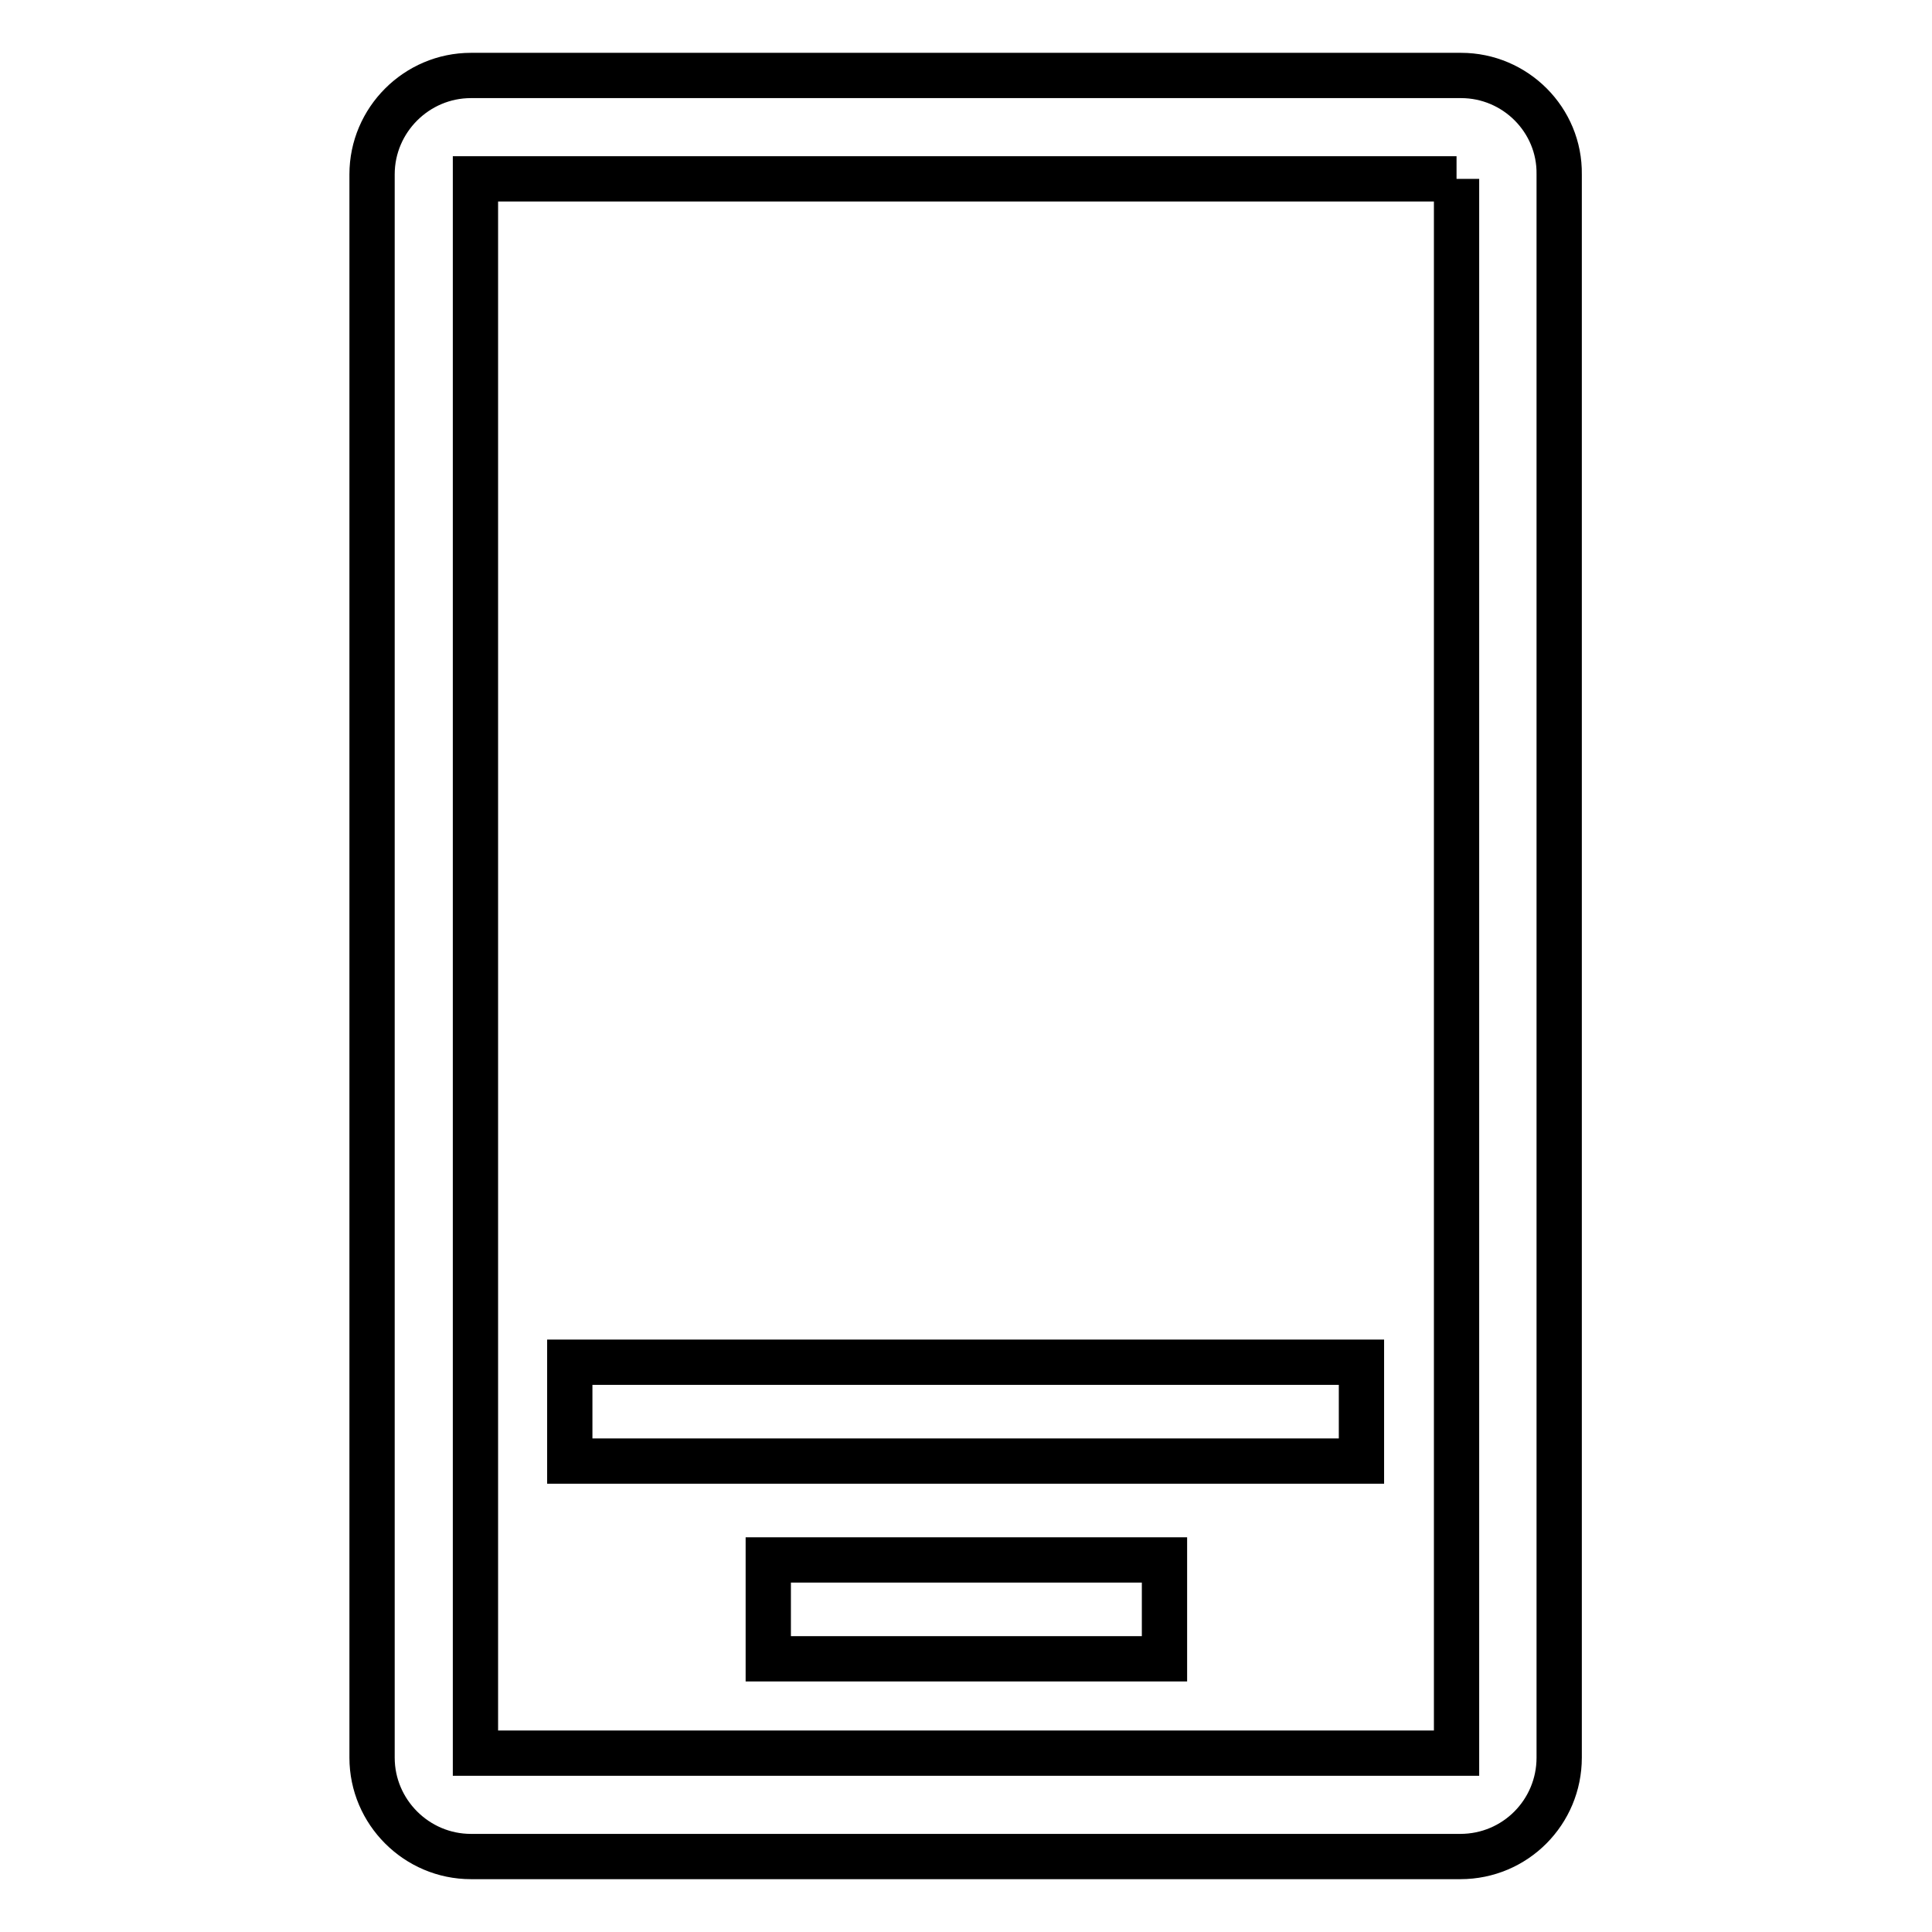
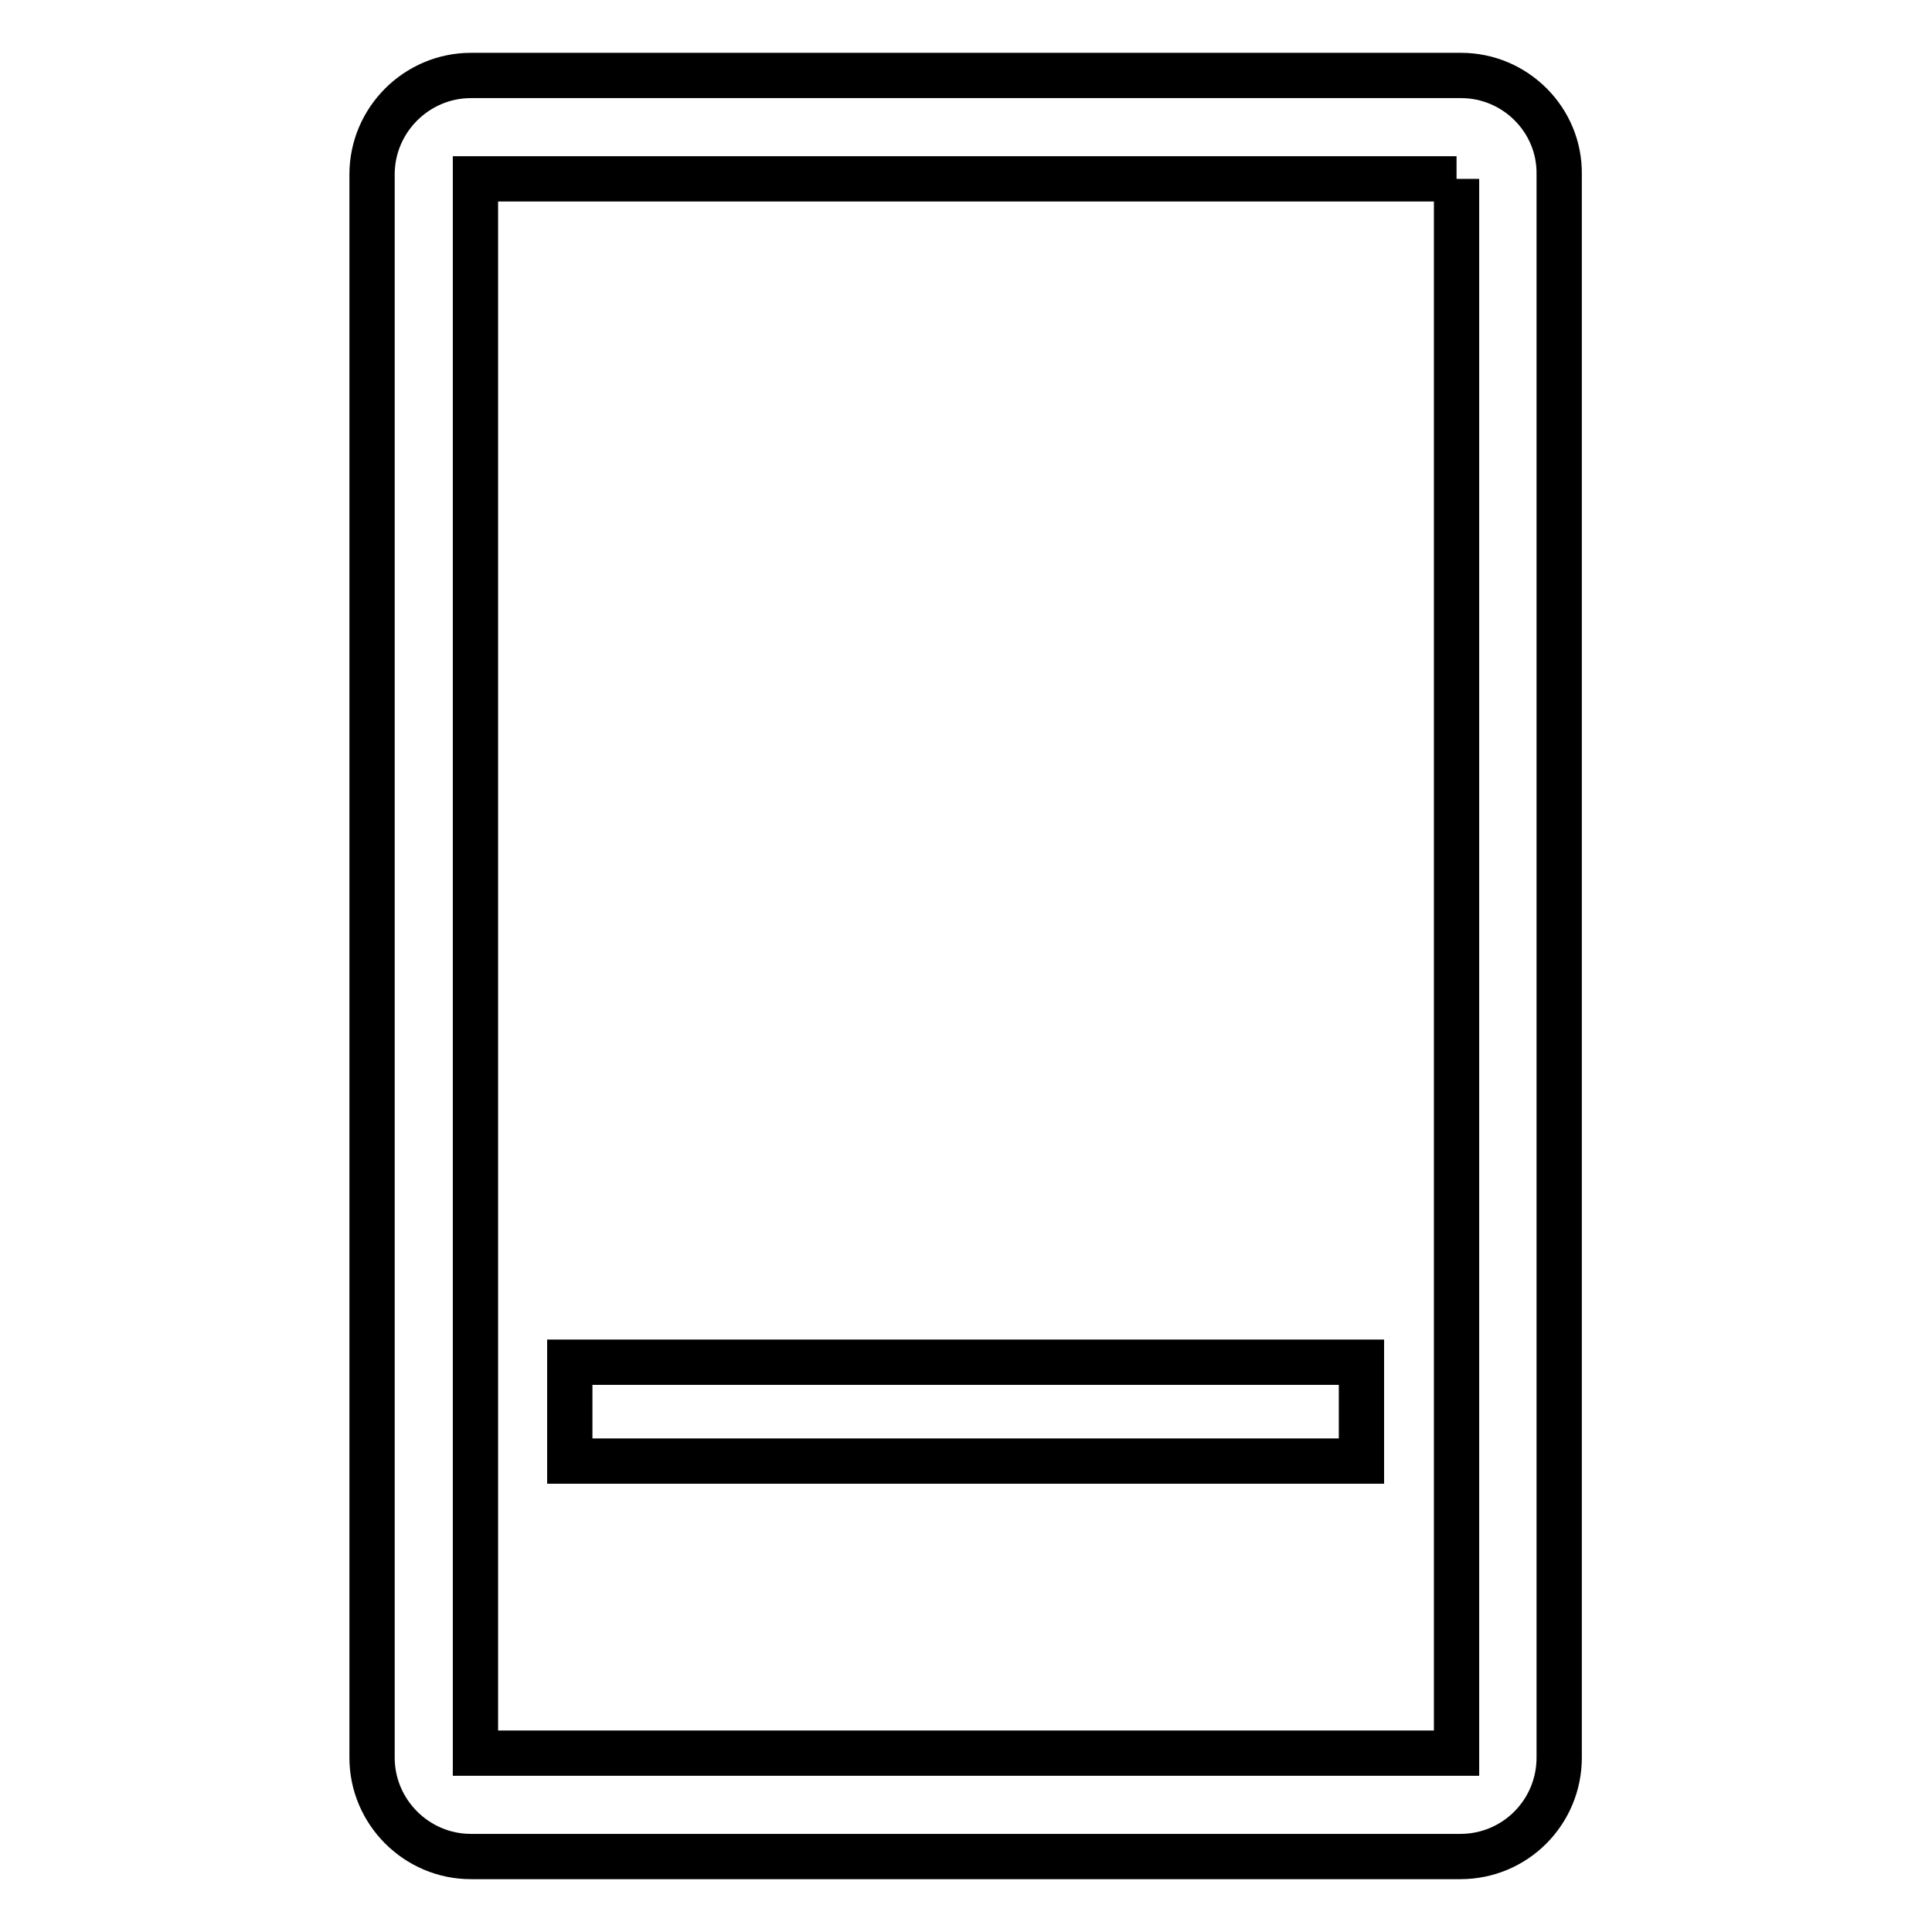
<svg xmlns="http://www.w3.org/2000/svg" version="1.1" x="0px" y="0px" viewBox="0 0 256 256" enable-background="new 0 0 256 256" xml:space="preserve">
  <g>
    <g>
      <path stroke-width="6" fill-opacity="0" stroke="#000000" d="M193,23.7v208.6H63V23.7H193 M193.6,10H62.4c-7.2,0-13.1,5.9-13.1,13.1v209.8c0,7.2,5.9,13.1,13.1,13.1h131.1c7.3,0,13.1-5.9,13.1-13.1V23.1C206.7,15.9,200.8,10,193.6,10L193.6,10z" />
      <path stroke-width="6" fill-opacity="0" stroke="#000000" d="M75.5,180.5h104.9v13.1H75.5V180.5L75.5,180.5z" />
-       <path stroke-width="6" fill-opacity="0" stroke="#000000" d="M101.8,206.7h52.5v13.1h-52.5V206.7z" />
    </g>
  </g>
</svg>